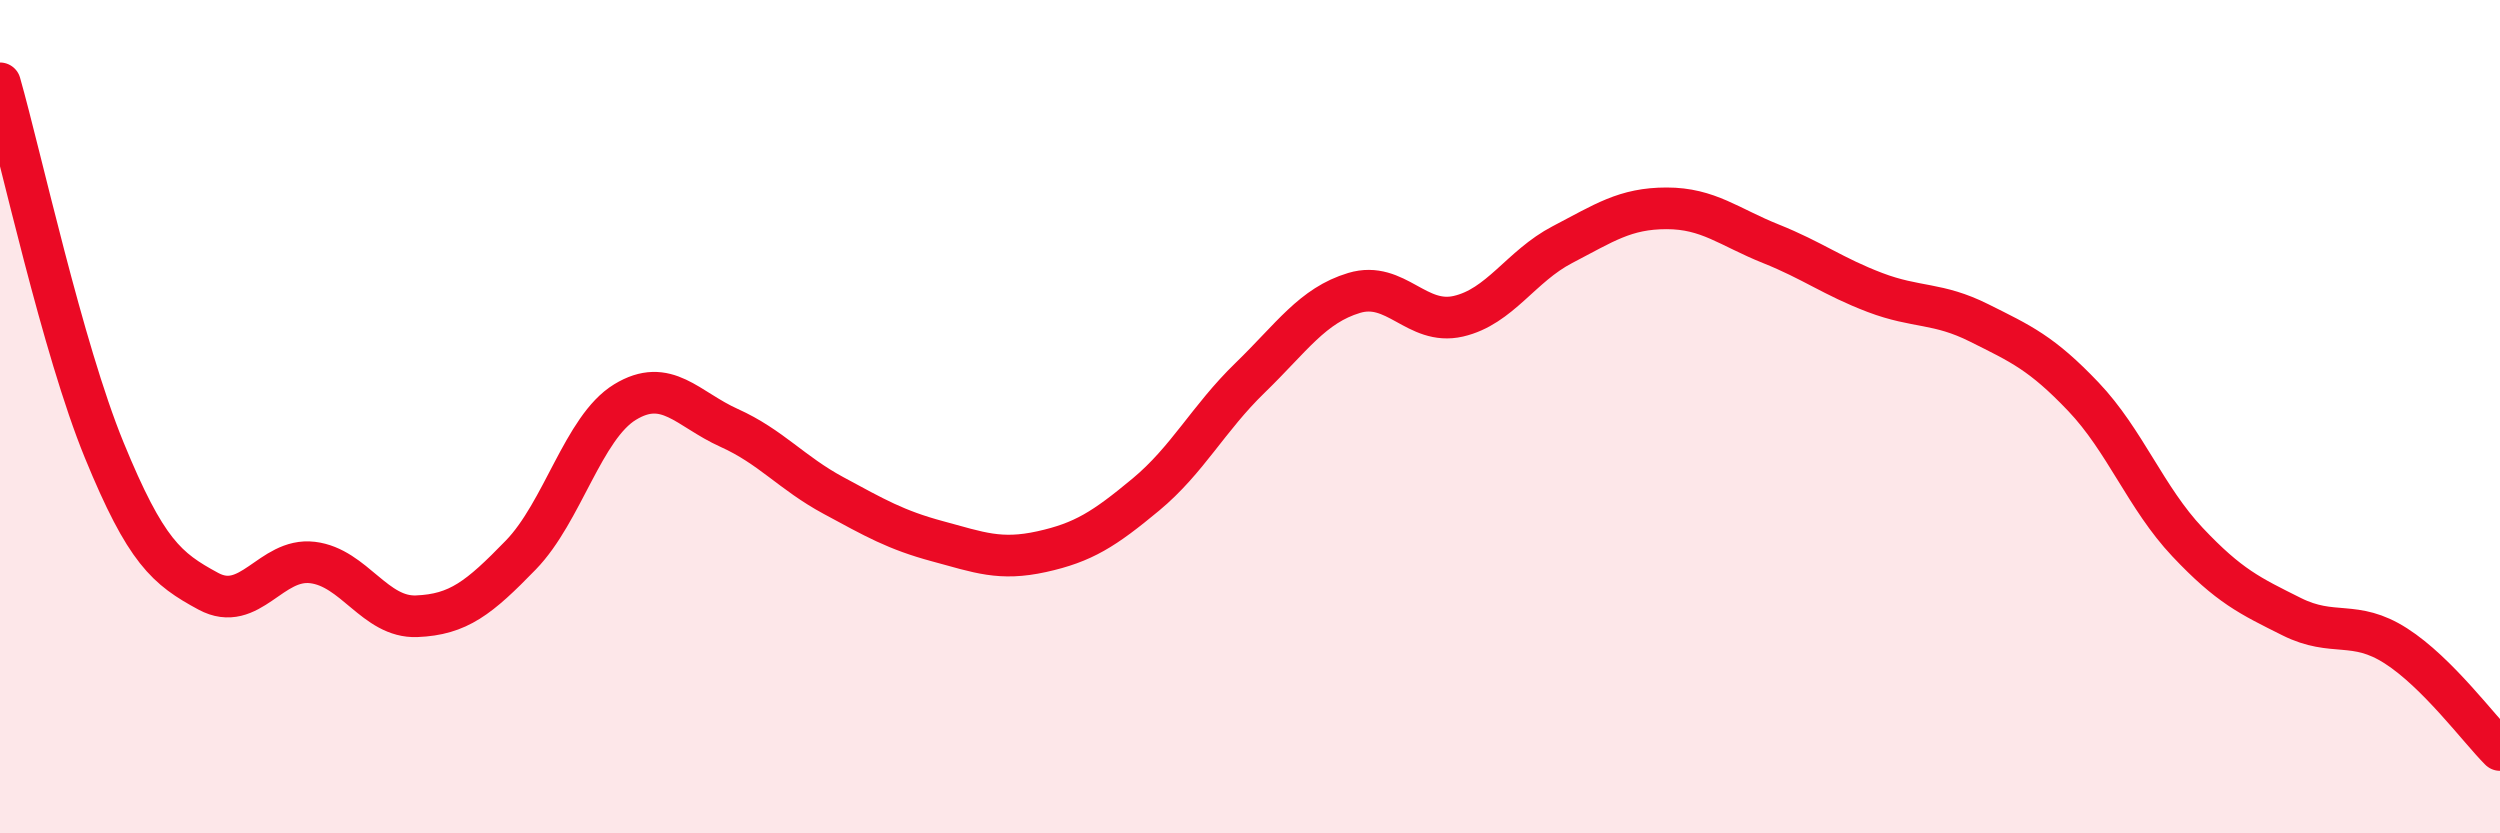
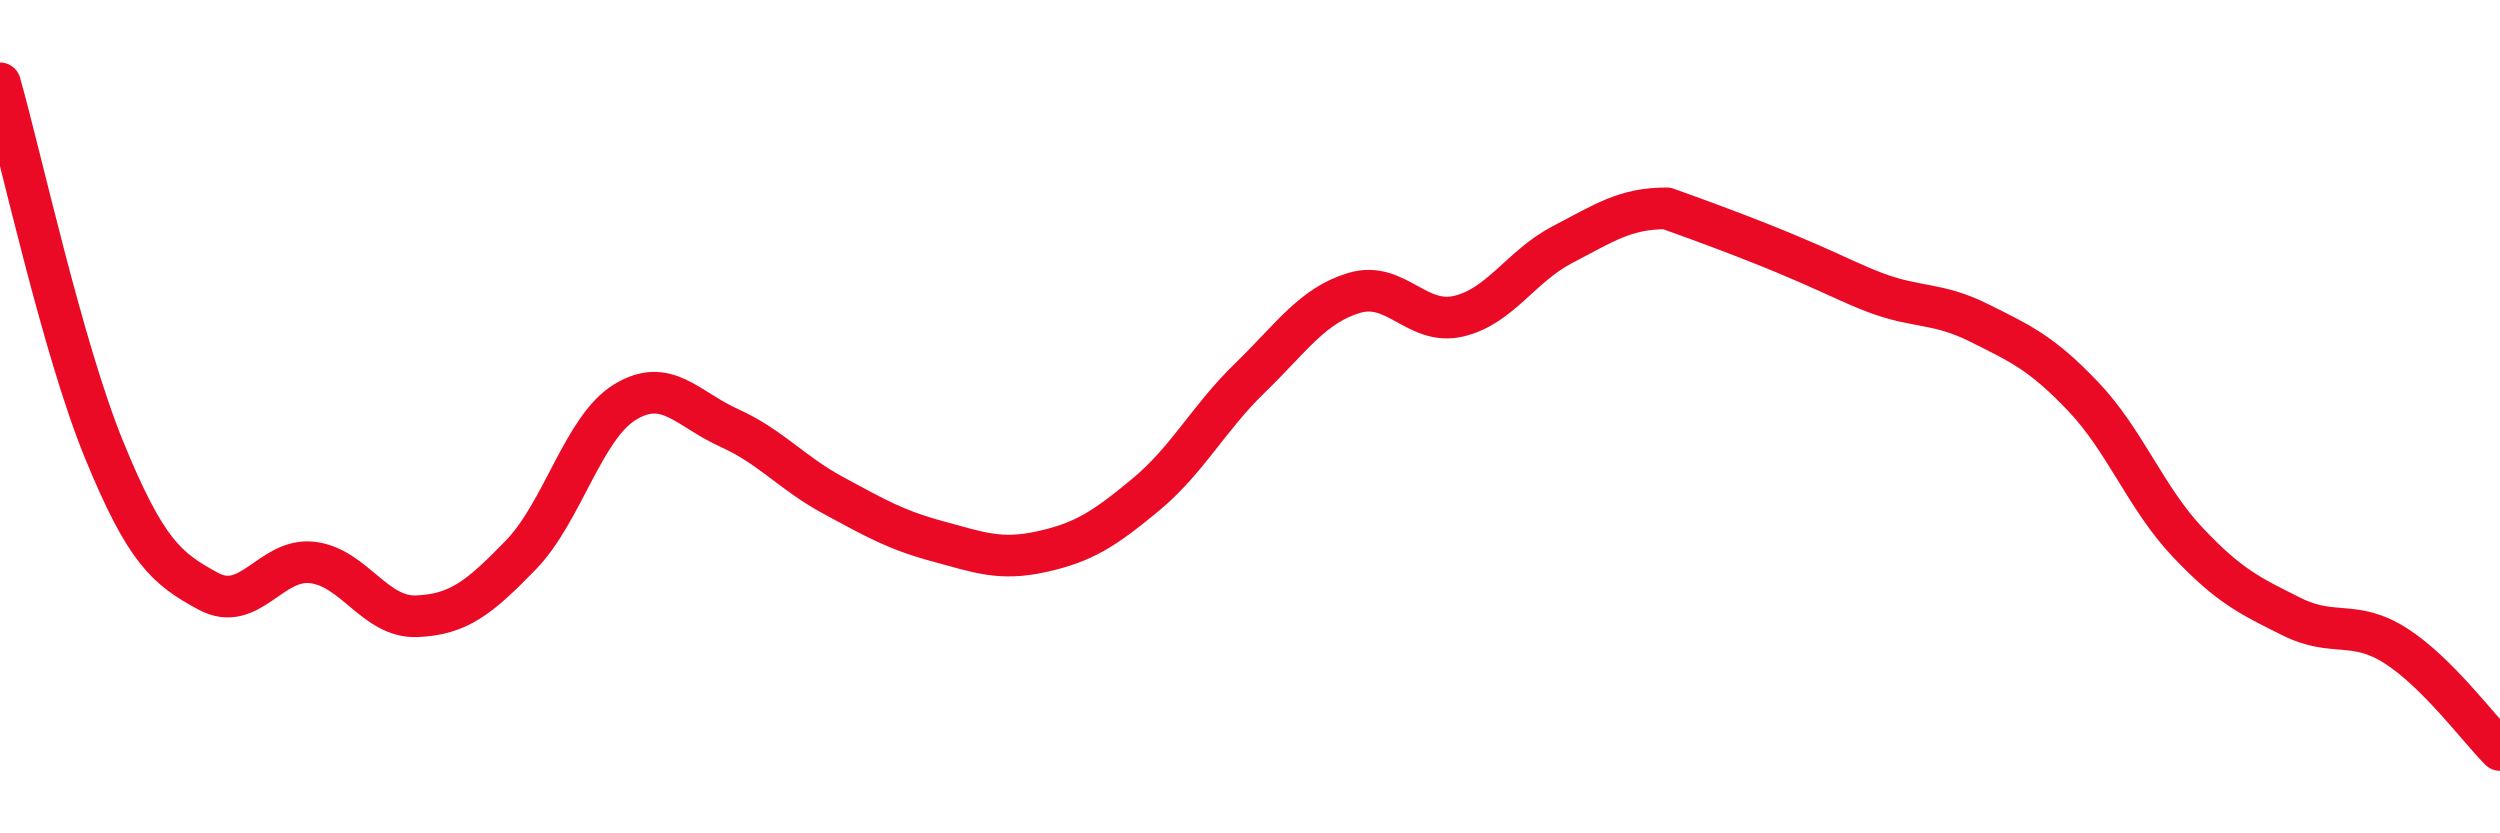
<svg xmlns="http://www.w3.org/2000/svg" width="60" height="20" viewBox="0 0 60 20">
-   <path d="M 0,2 C 0.5,3.76 1.5,8.36 2.5,10.8 C 3.5,13.24 4,13.65 5,14.19 C 6,14.73 6.5,13.38 7.5,13.5 C 8.5,13.62 9,14.83 10,14.79 C 11,14.75 11.5,14.35 12.5,13.32 C 13.5,12.29 14,10.26 15,9.65 C 16,9.04 16.5,9.82 17.5,10.27 C 18.5,10.72 19,11.35 20,11.89 C 21,12.43 21.5,12.72 22.5,12.99 C 23.5,13.26 24,13.46 25,13.24 C 26,13.02 26.5,12.7 27.5,11.87 C 28.5,11.04 29,10.04 30,9.07 C 31,8.1 31.5,7.33 32.5,7.03 C 33.5,6.73 34,7.82 35,7.59 C 36,7.36 36.5,6.39 37.5,5.87 C 38.5,5.35 39,5 40,5 C 41,5 41.5,5.45 42.5,5.85 C 43.5,6.25 44,6.64 45,7.02 C 46,7.4 46.5,7.25 47.5,7.75 C 48.5,8.25 49,8.47 50,9.52 C 51,10.57 51.5,11.95 52.5,13.01 C 53.5,14.07 54,14.3 55,14.8 C 56,15.3 56.5,14.86 57.5,15.5 C 58.5,16.14 59.5,17.5 60,18L60 20L0 20Z" fill="#EB0A25" opacity="0.1" stroke-linecap="round" stroke-linejoin="round" />
-   <path d="M 0,2 C 0.5,3.76 1.5,8.36 2.5,10.8 C 3.5,13.24 4,13.65 5,14.19 C 6,14.73 6.5,13.38 7.5,13.5 C 8.5,13.62 9,14.83 10,14.79 C 11,14.75 11.5,14.35 12.5,13.32 C 13.5,12.29 14,10.26 15,9.65 C 16,9.04 16.5,9.82 17.5,10.27 C 18.5,10.72 19,11.35 20,11.89 C 21,12.43 21.5,12.72 22.5,12.99 C 23.5,13.26 24,13.46 25,13.24 C 26,13.02 26.5,12.7 27.5,11.87 C 28.5,11.04 29,10.04 30,9.07 C 31,8.1 31.5,7.33 32.5,7.03 C 33.5,6.73 34,7.82 35,7.59 C 36,7.36 36.5,6.39 37.5,5.87 C 38.5,5.35 39,5 40,5 C 41,5 41.5,5.45 42.5,5.85 C 43.5,6.25 44,6.64 45,7.02 C 46,7.4 46.5,7.25 47.5,7.75 C 48.5,8.25 49,8.47 50,9.52 C 51,10.57 51.5,11.95 52.5,13.01 C 53.5,14.07 54,14.3 55,14.8 C 56,15.3 56.5,14.86 57.5,15.5 C 58.5,16.14 59.5,17.5 60,18" stroke="#EB0A25" stroke-width="1" fill="none" stroke-linecap="round" stroke-linejoin="round" />
+   <path d="M 0,2 C 0.5,3.76 1.5,8.36 2.5,10.8 C 3.5,13.24 4,13.65 5,14.19 C 6,14.73 6.5,13.38 7.5,13.5 C 8.5,13.62 9,14.83 10,14.79 C 11,14.75 11.5,14.35 12.5,13.32 C 13.5,12.29 14,10.26 15,9.65 C 16,9.04 16.5,9.82 17.5,10.27 C 18.5,10.72 19,11.35 20,11.89 C 21,12.43 21.5,12.72 22.5,12.99 C 23.5,13.26 24,13.46 25,13.24 C 26,13.02 26.5,12.7 27.5,11.87 C 28.5,11.04 29,10.04 30,9.07 C 31,8.1 31.5,7.33 32.5,7.03 C 33.5,6.73 34,7.82 35,7.59 C 36,7.36 36.5,6.39 37.5,5.87 C 38.5,5.35 39,5 40,5 C 43.5,6.25 44,6.64 45,7.02 C 46,7.4 46.5,7.25 47.5,7.75 C 48.5,8.25 49,8.47 50,9.52 C 51,10.57 51.5,11.95 52.5,13.01 C 53.5,14.07 54,14.3 55,14.8 C 56,15.3 56.5,14.86 57.5,15.5 C 58.5,16.14 59.5,17.5 60,18" stroke="#EB0A25" stroke-width="1" fill="none" stroke-linecap="round" stroke-linejoin="round" />
</svg>